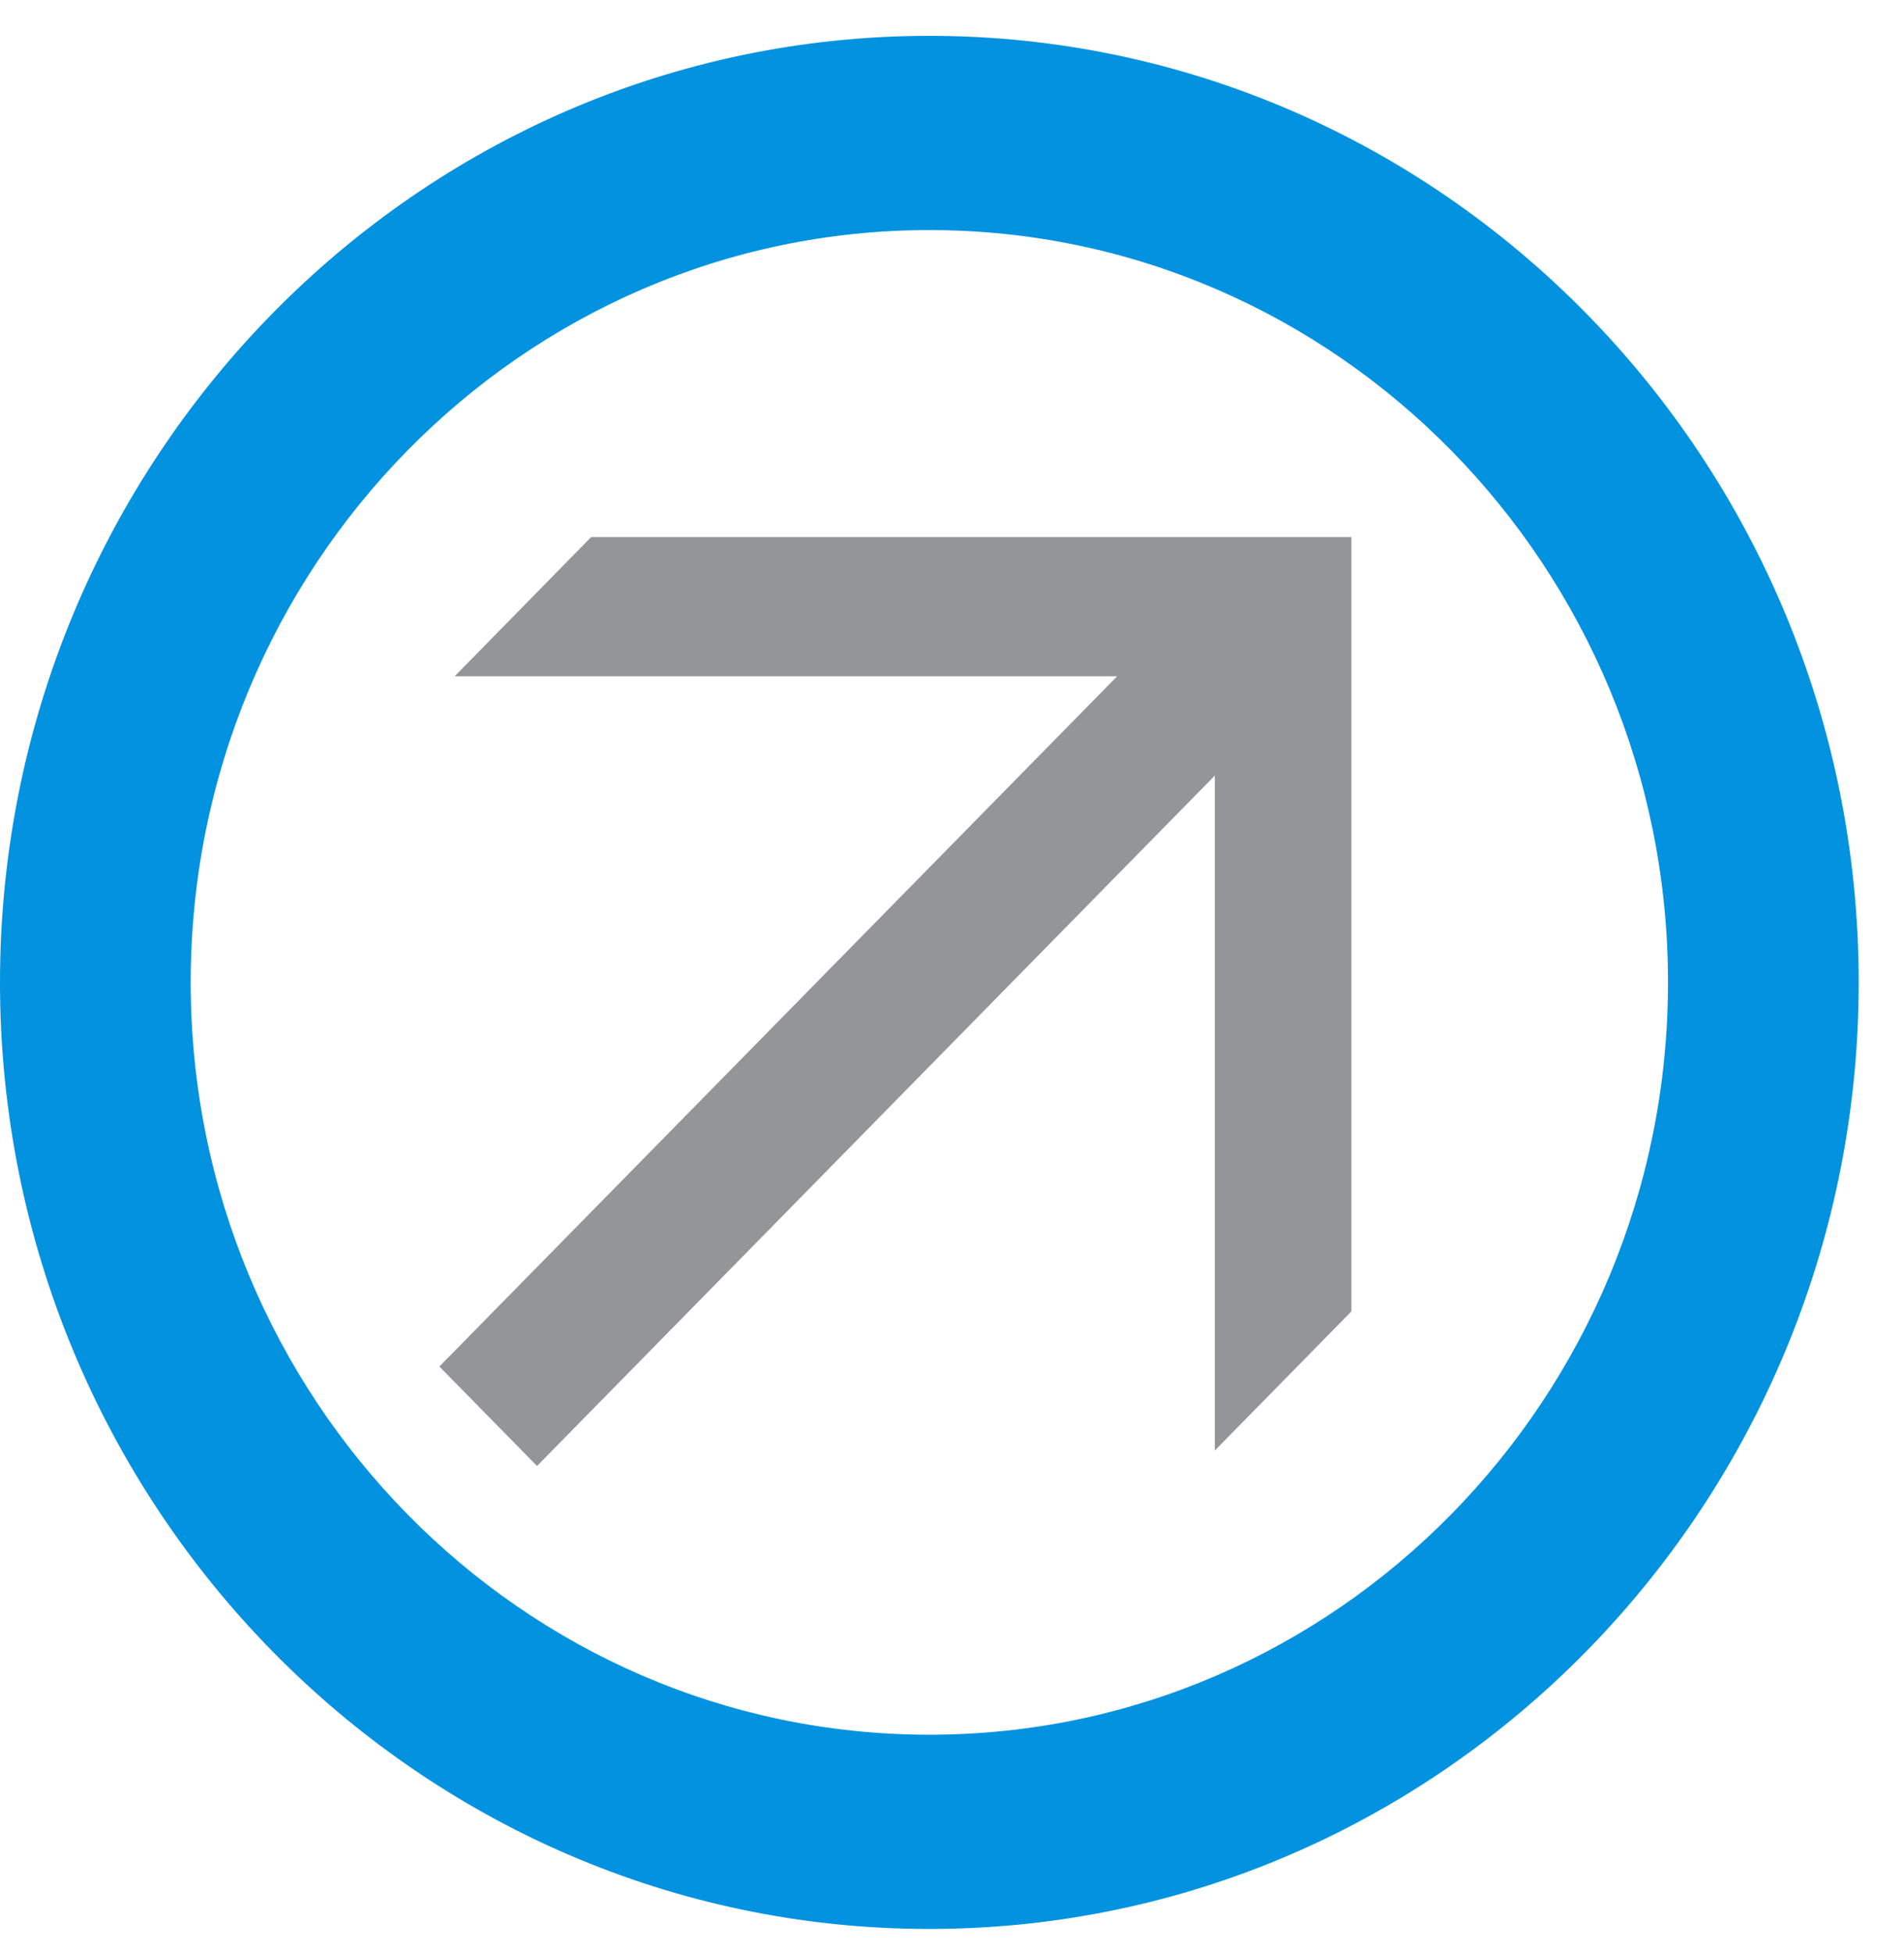
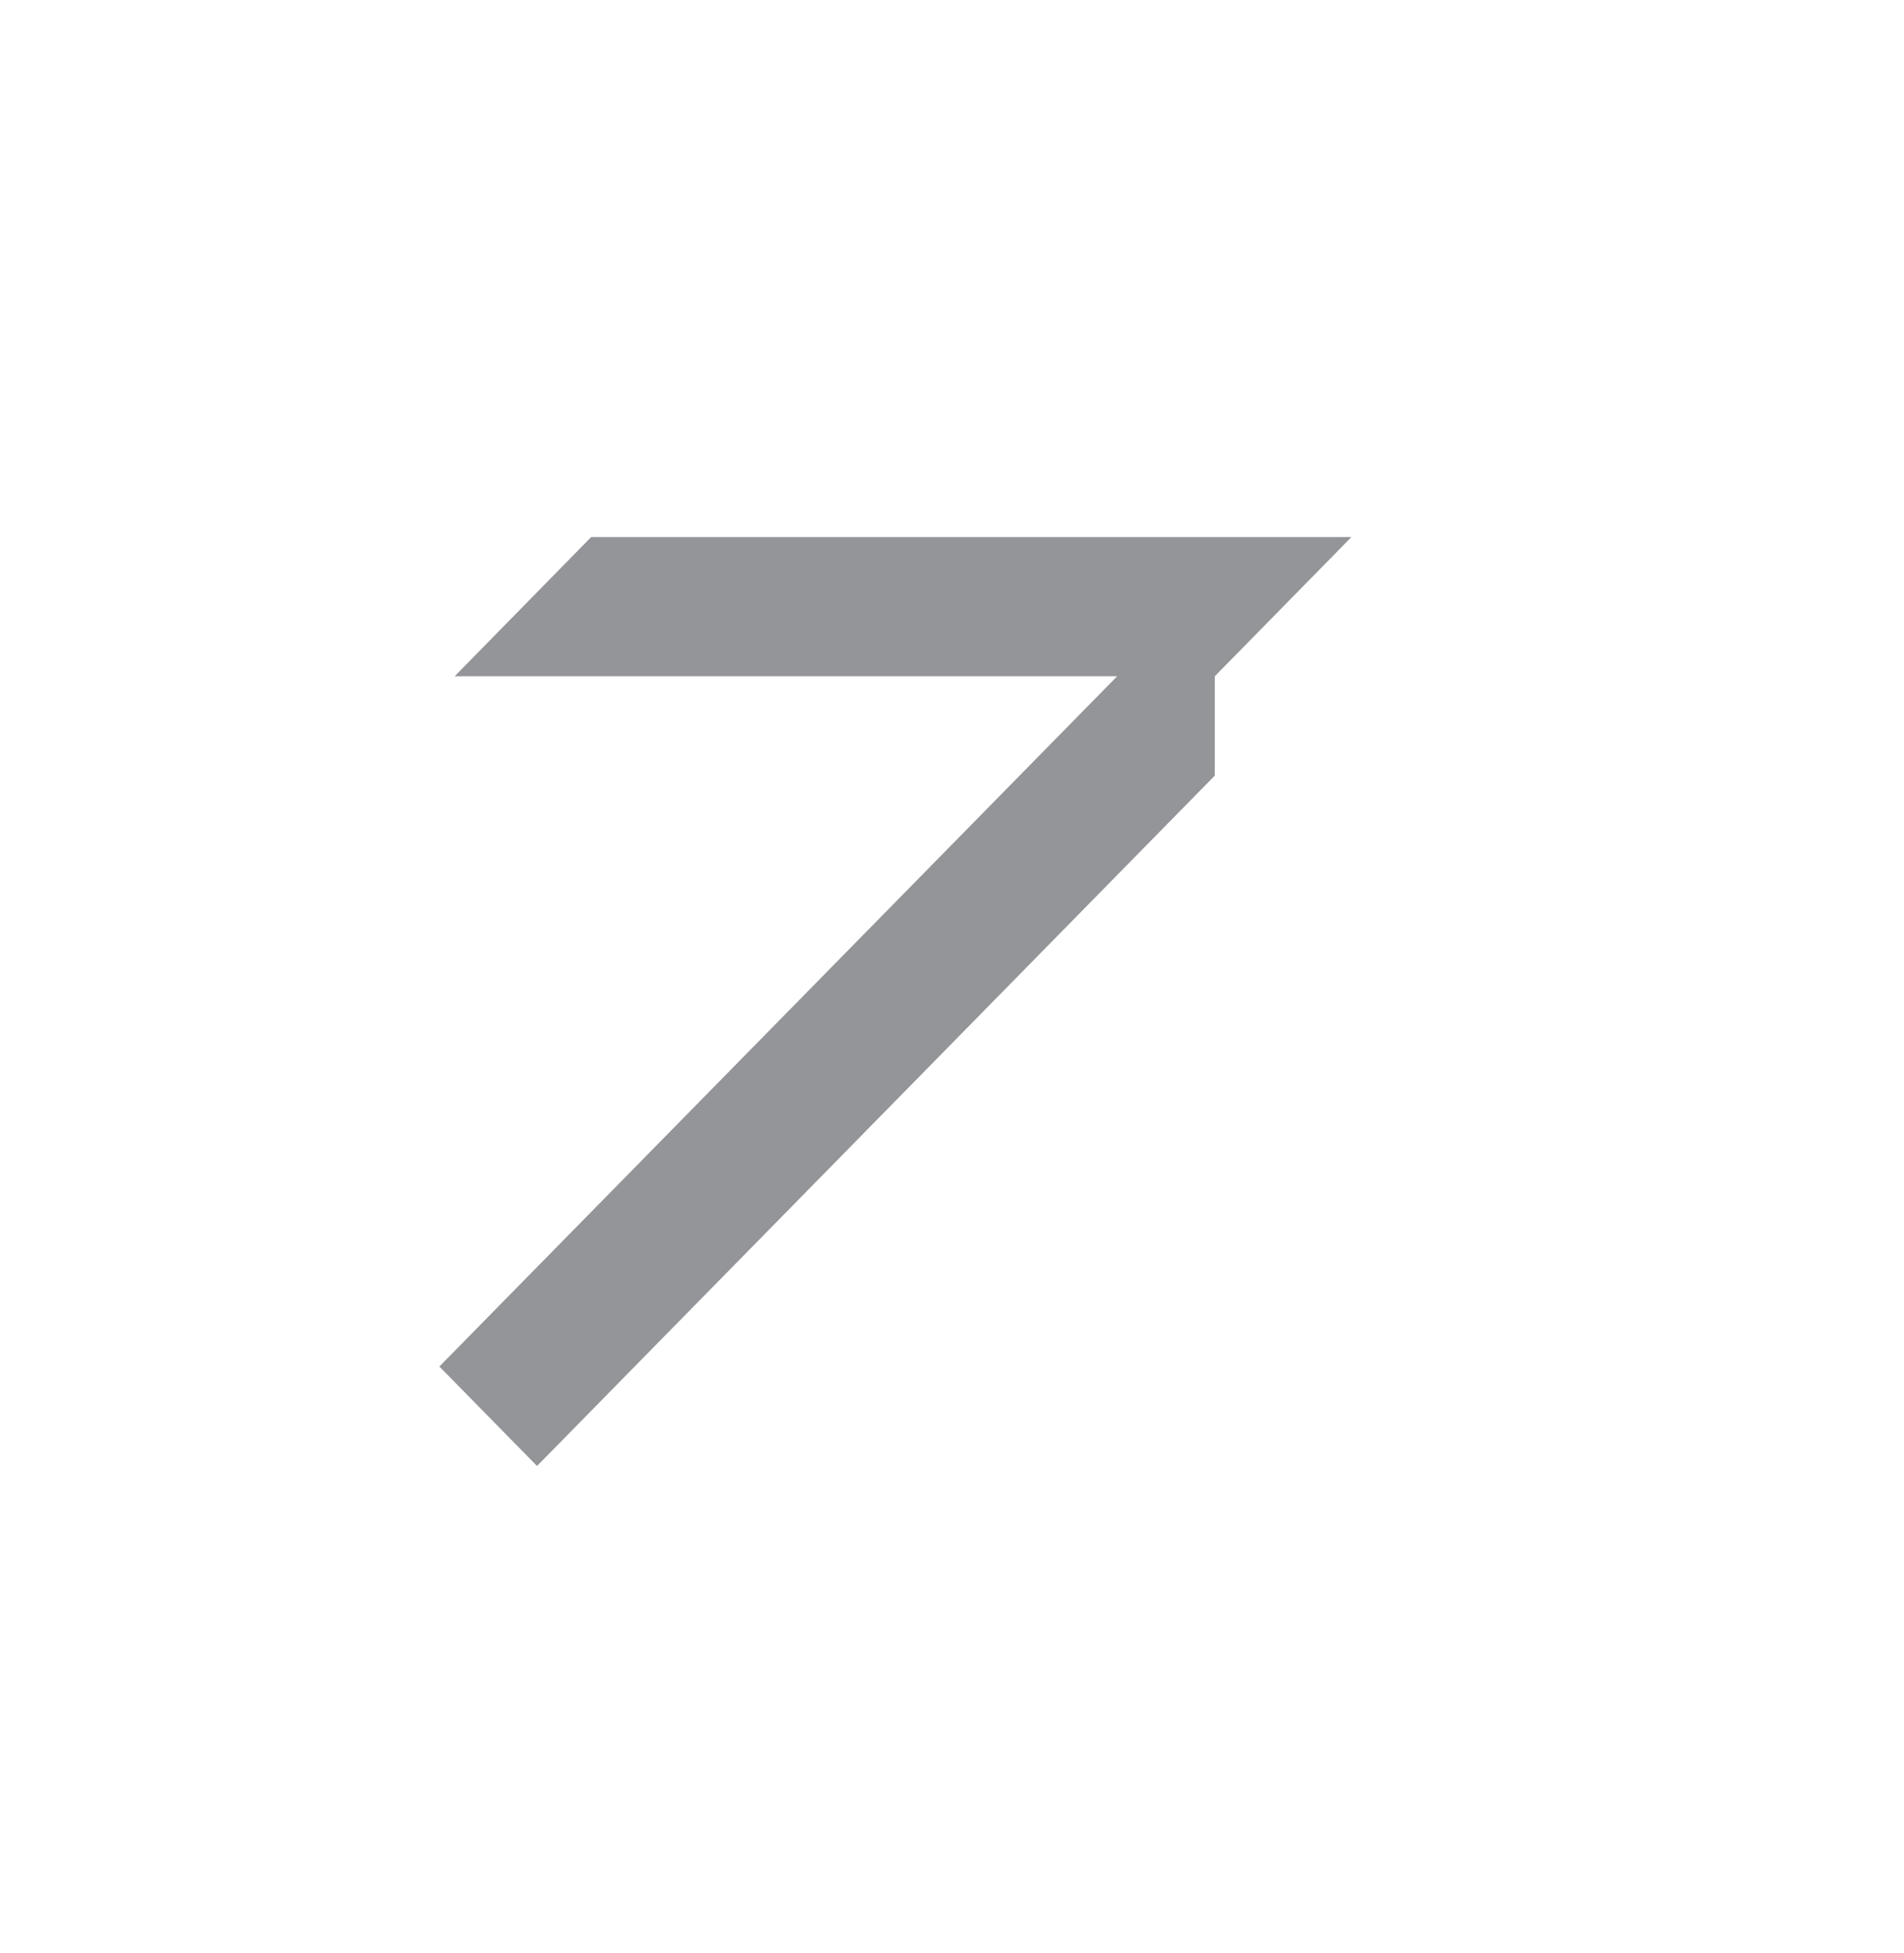
<svg xmlns="http://www.w3.org/2000/svg" width="39" height="40">
  <title>Arrow Link Out 38 px</title>
  <g fill="none">
-     <path d="M19.036 4.712c-8.343 0-15.13 6.912-15.13 15.408 0 8.496 6.787 15.408 15.13 15.408s15.13-6.912 15.13-15.408c0-8.496-6.787-15.408-15.13-15.408M0 20.12C0 9.43 8.54.734 19.036.734c10.497 0 19.036 8.697 19.036 19.386 0 10.395-8.074 18.904-18.171 19.366-.287.013-.575.02-.865.02C8.54 39.506 0 30.81 0 20.12z" fill="#0292E0" />
-     <path fill="#939598" d="M11 30.024l-2-2.037L22.883 13.85H9.313L12.108 11h15.573v15.858l-2.798 2.85V15.885z" />
+     <path fill="#939598" d="M11 30.024l-2-2.037L22.883 13.85H9.313L12.108 11h15.573l-2.798 2.85V15.885z" />
  </g>
</svg>